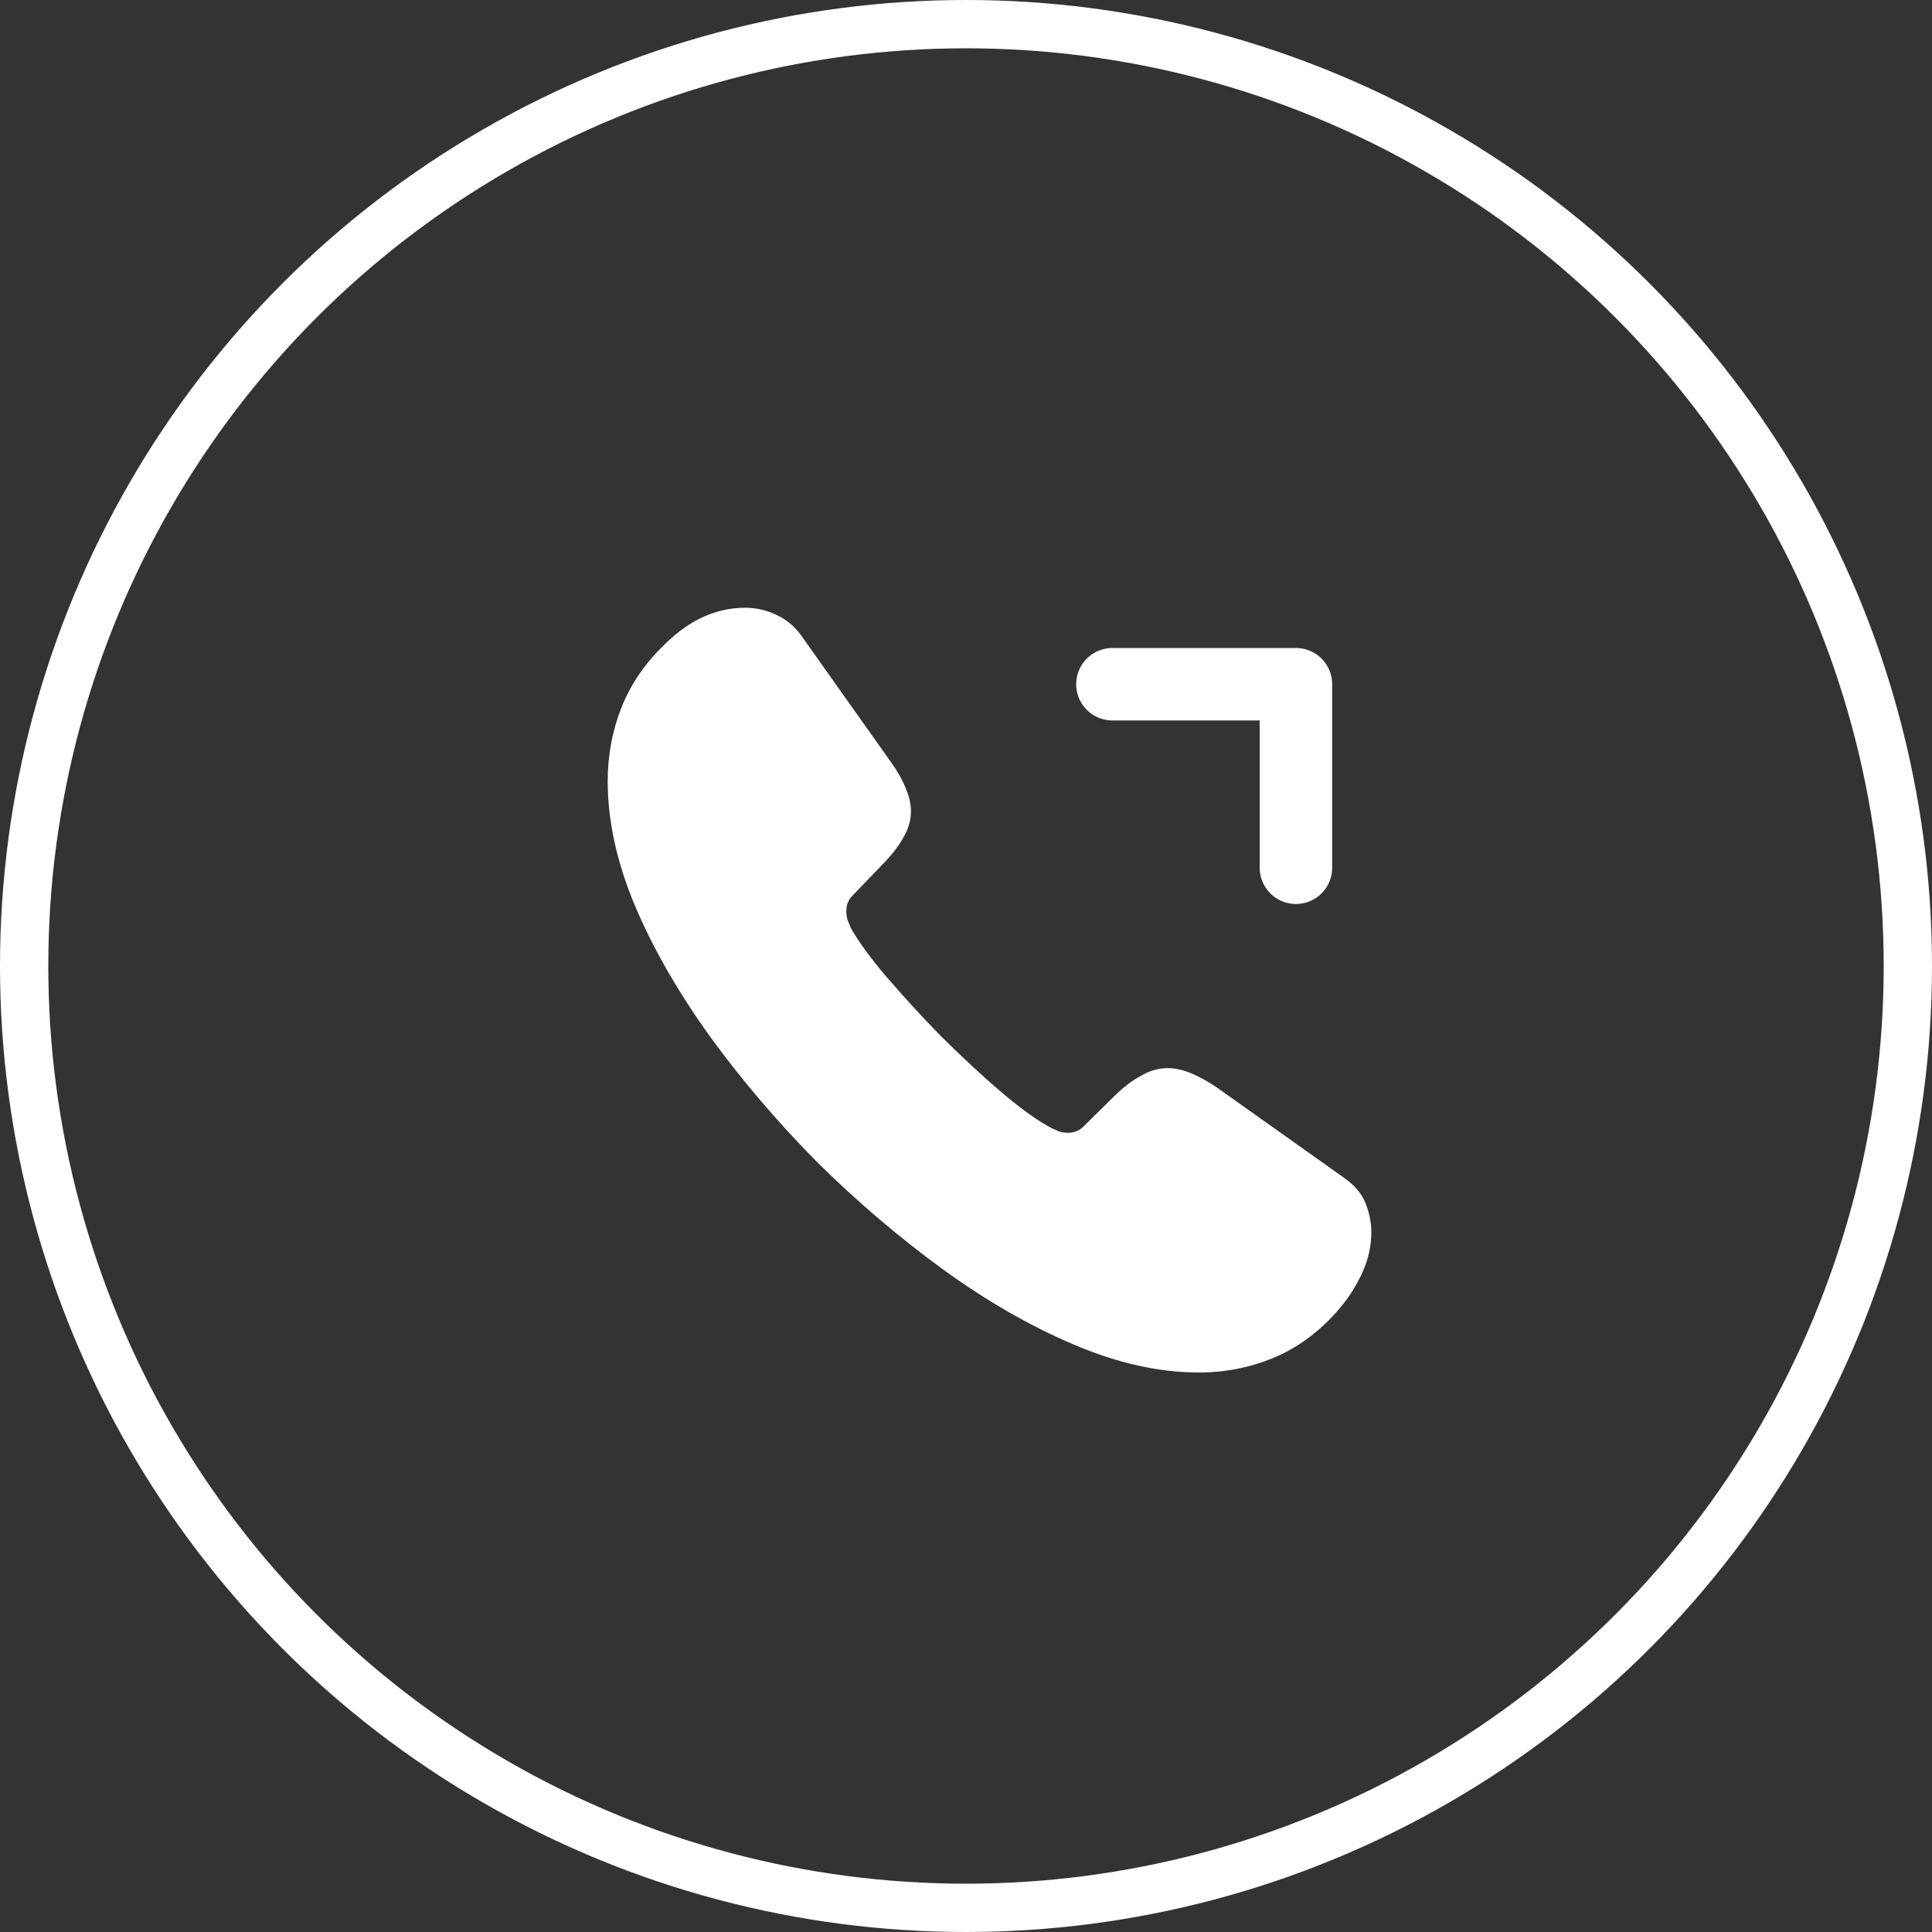
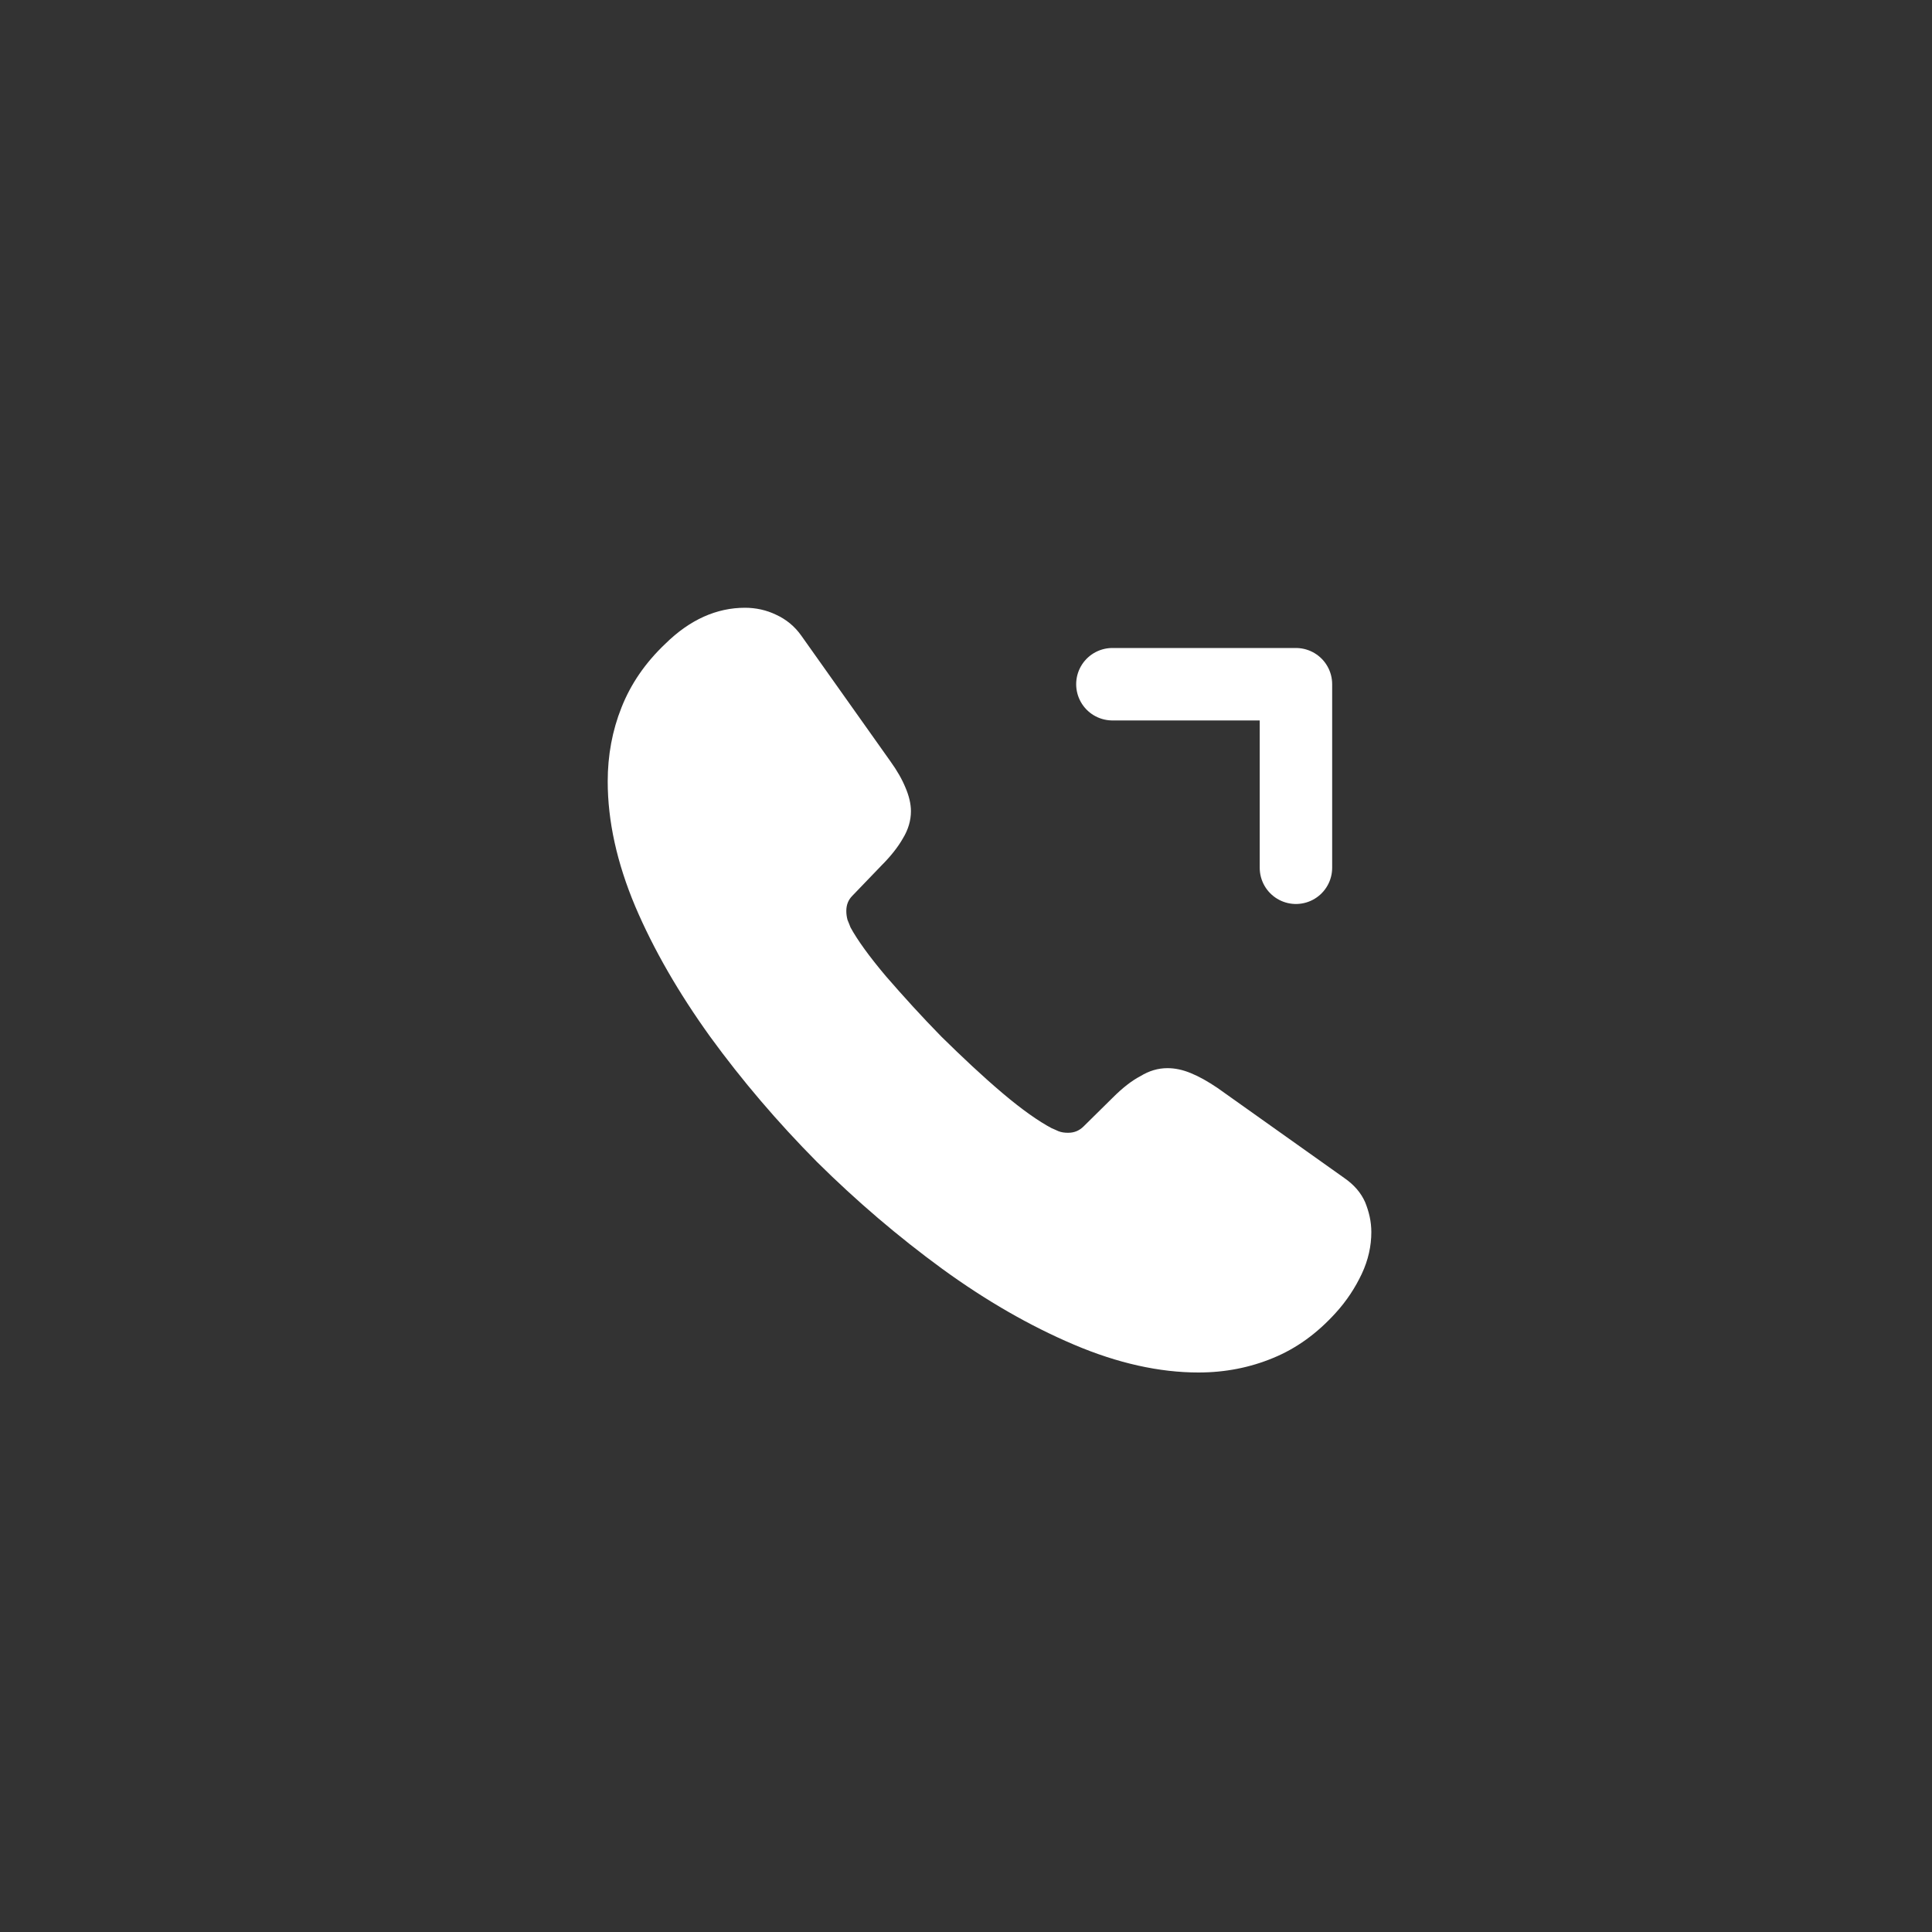
<svg xmlns="http://www.w3.org/2000/svg" width="40" height="40" viewBox="0 0 40 40" fill="none">
  <rect x="0" y="0" width="40" height="40" fill="#333333" stroke="none" />
-   <circle cx="20" cy="20" r="19.5" stroke="white" />
  <path d="M28.392 25.511C28.392 25.796 28.328 26.089 28.194 26.374C28.059 26.659 27.885 26.928 27.655 27.181C27.267 27.609 26.84 27.918 26.357 28.116C25.882 28.313 25.367 28.416 24.813 28.416C24.006 28.416 23.143 28.226 22.232 27.838C21.322 27.451 20.412 26.928 19.509 26.271C18.599 25.606 17.736 24.87 16.912 24.054C16.097 23.231 15.361 22.368 14.704 21.465C14.055 20.563 13.532 19.66 13.152 18.766C12.772 17.863 12.582 17 12.582 16.177C12.582 15.639 12.677 15.124 12.867 14.649C13.057 14.166 13.358 13.723 13.777 13.327C14.284 12.828 14.838 12.583 15.424 12.583C15.646 12.583 15.867 12.63 16.065 12.726C16.271 12.82 16.453 12.963 16.596 13.169L18.432 15.758C18.575 15.956 18.678 16.138 18.749 16.312C18.82 16.478 18.86 16.644 18.86 16.795C18.86 16.985 18.805 17.175 18.694 17.357C18.591 17.539 18.44 17.729 18.25 17.919L17.649 18.544C17.562 18.631 17.522 18.734 17.522 18.861C17.522 18.924 17.53 18.98 17.546 19.043C17.57 19.106 17.593 19.154 17.609 19.201C17.752 19.463 17.997 19.803 18.345 20.215C18.702 20.626 19.082 21.046 19.493 21.465C19.921 21.885 20.332 22.273 20.752 22.629C21.164 22.978 21.504 23.215 21.773 23.358C21.813 23.373 21.86 23.397 21.916 23.421C21.979 23.445 22.042 23.453 22.114 23.453C22.248 23.453 22.351 23.405 22.438 23.318L23.04 22.724C23.238 22.526 23.428 22.376 23.61 22.281C23.792 22.17 23.974 22.115 24.172 22.115C24.322 22.115 24.481 22.146 24.655 22.218C24.829 22.289 25.011 22.392 25.209 22.526L27.829 24.387C28.035 24.529 28.178 24.695 28.265 24.893C28.344 25.091 28.392 25.289 28.392 25.511Z" fill="white" />
-   <path d="M26.831 14.166V17.966V14.166ZM26.831 14.166H23.031Z" fill="white" />
  <path d="M26.831 14.166H23.031M26.831 14.166V17.966V14.166Z" stroke="white" stroke-width="1.5" stroke-linecap="round" stroke-linejoin="round" />
</svg>